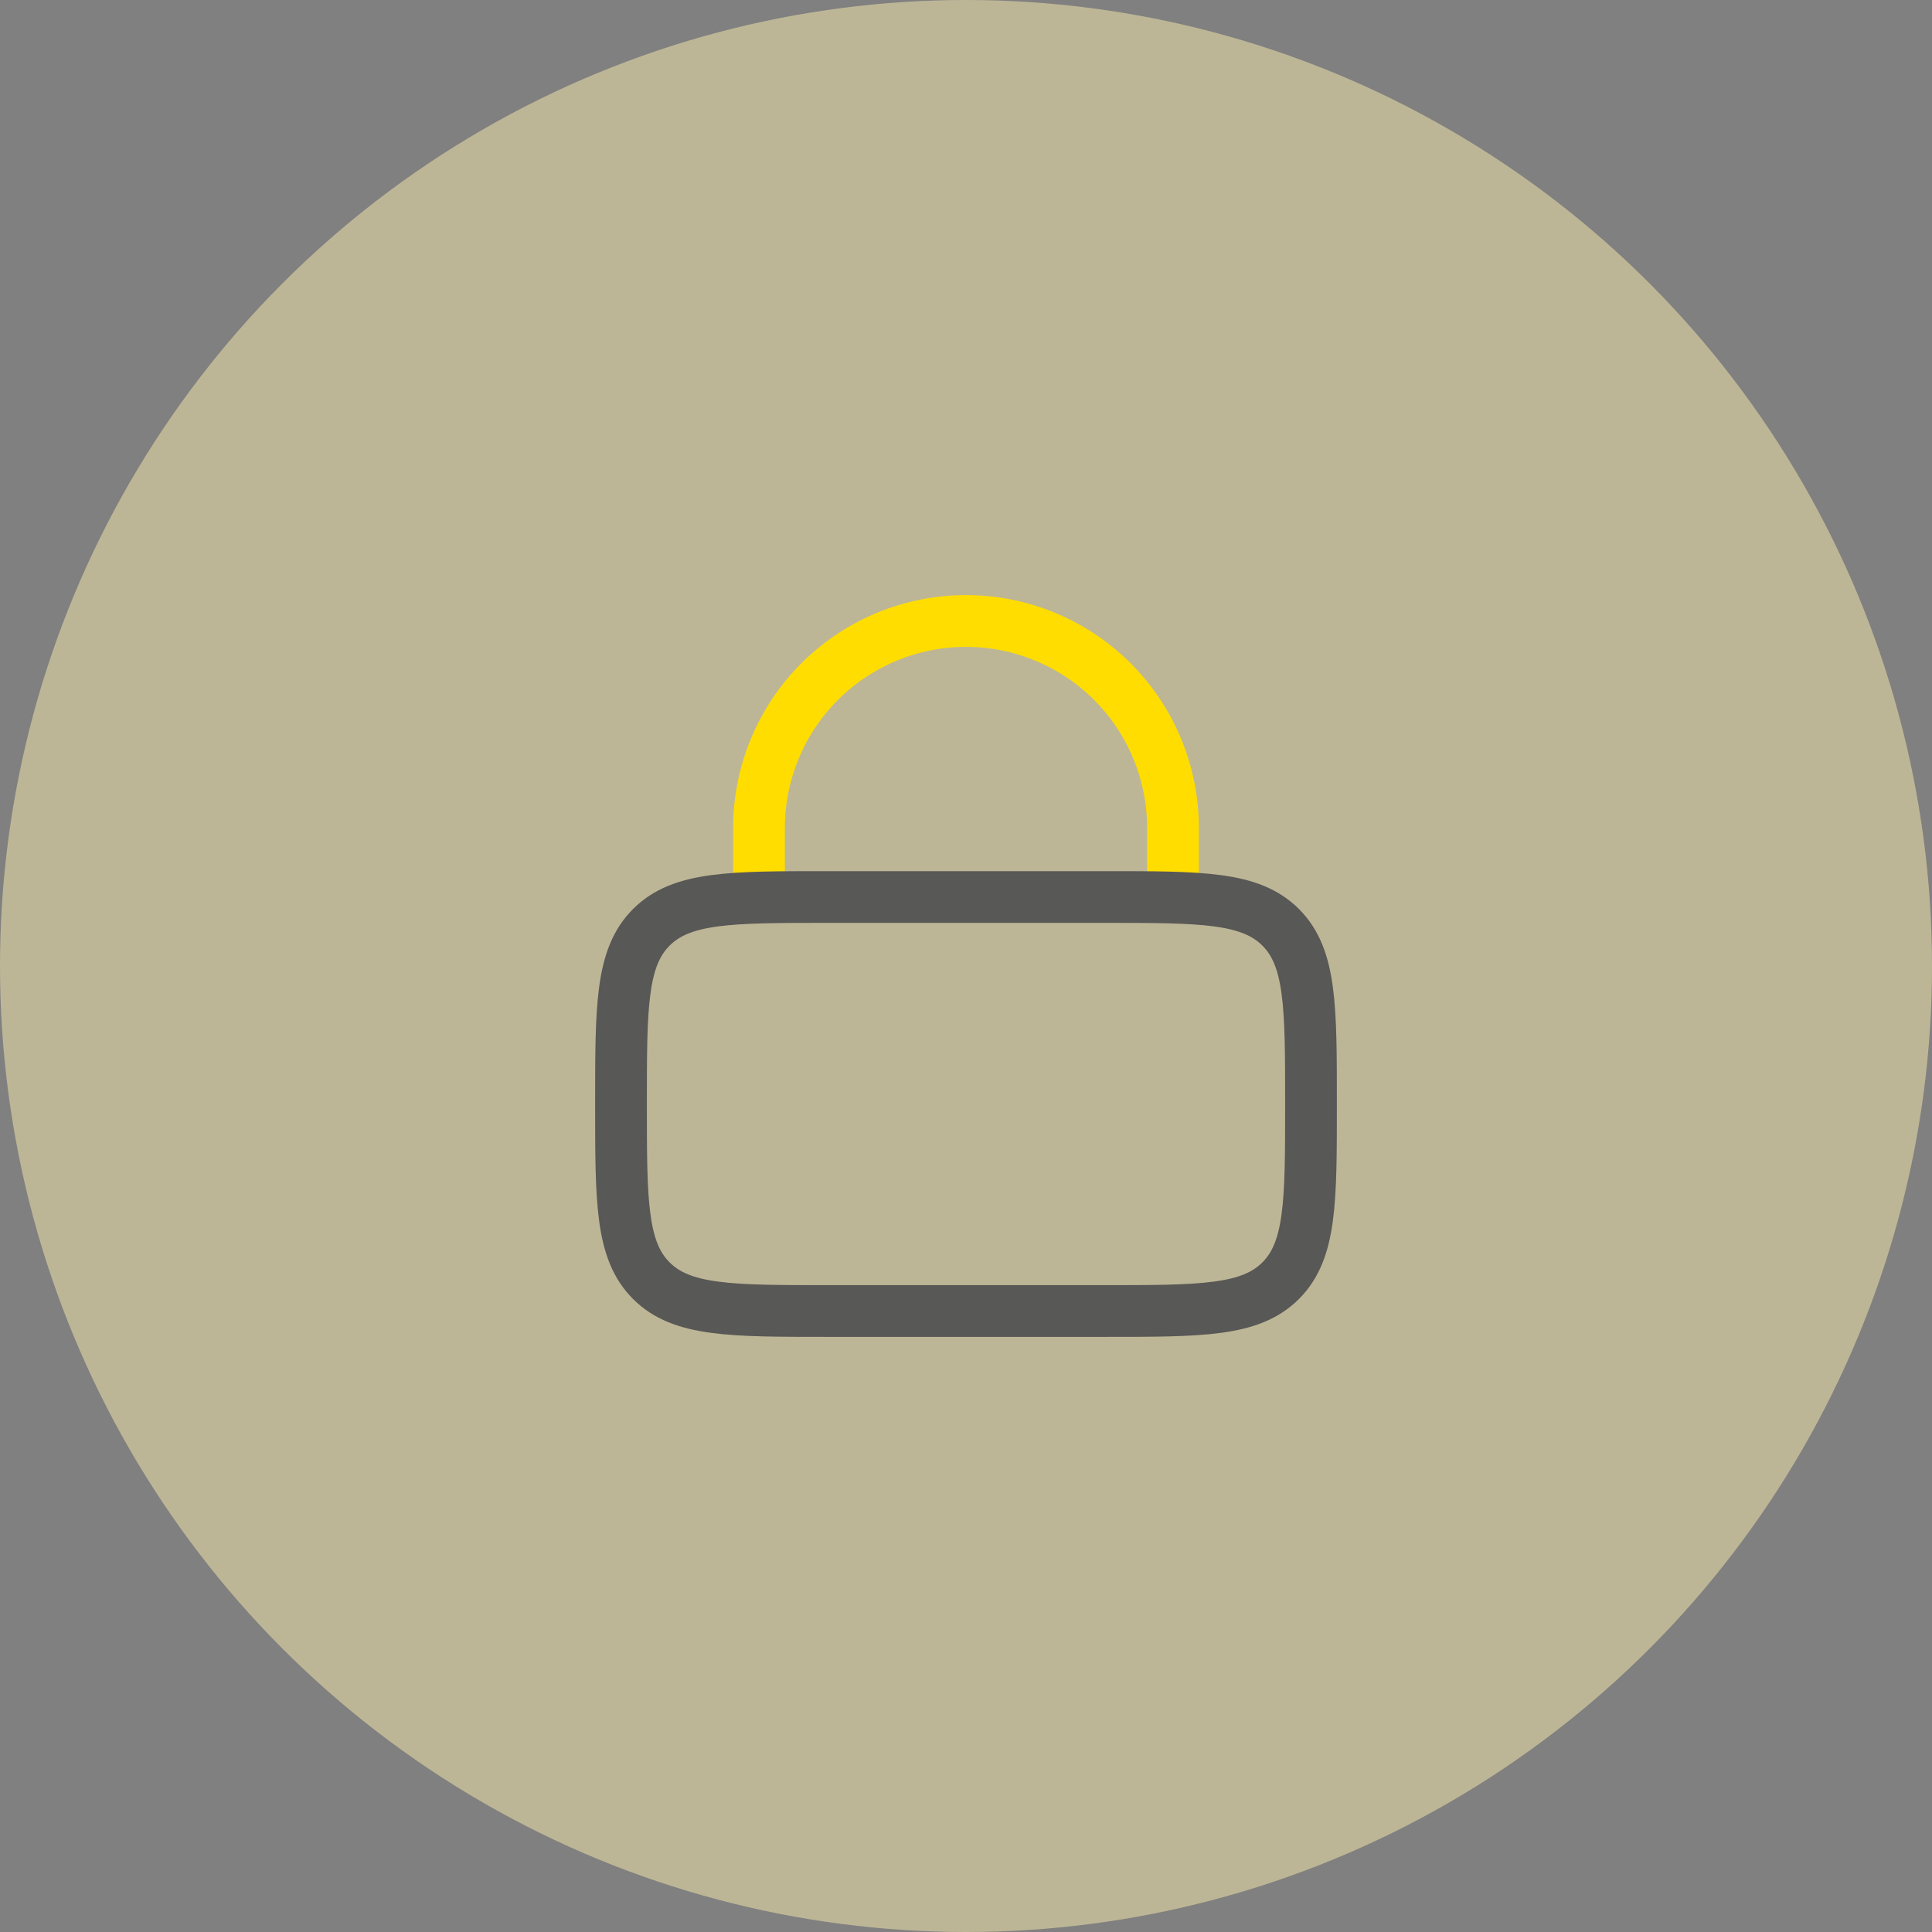
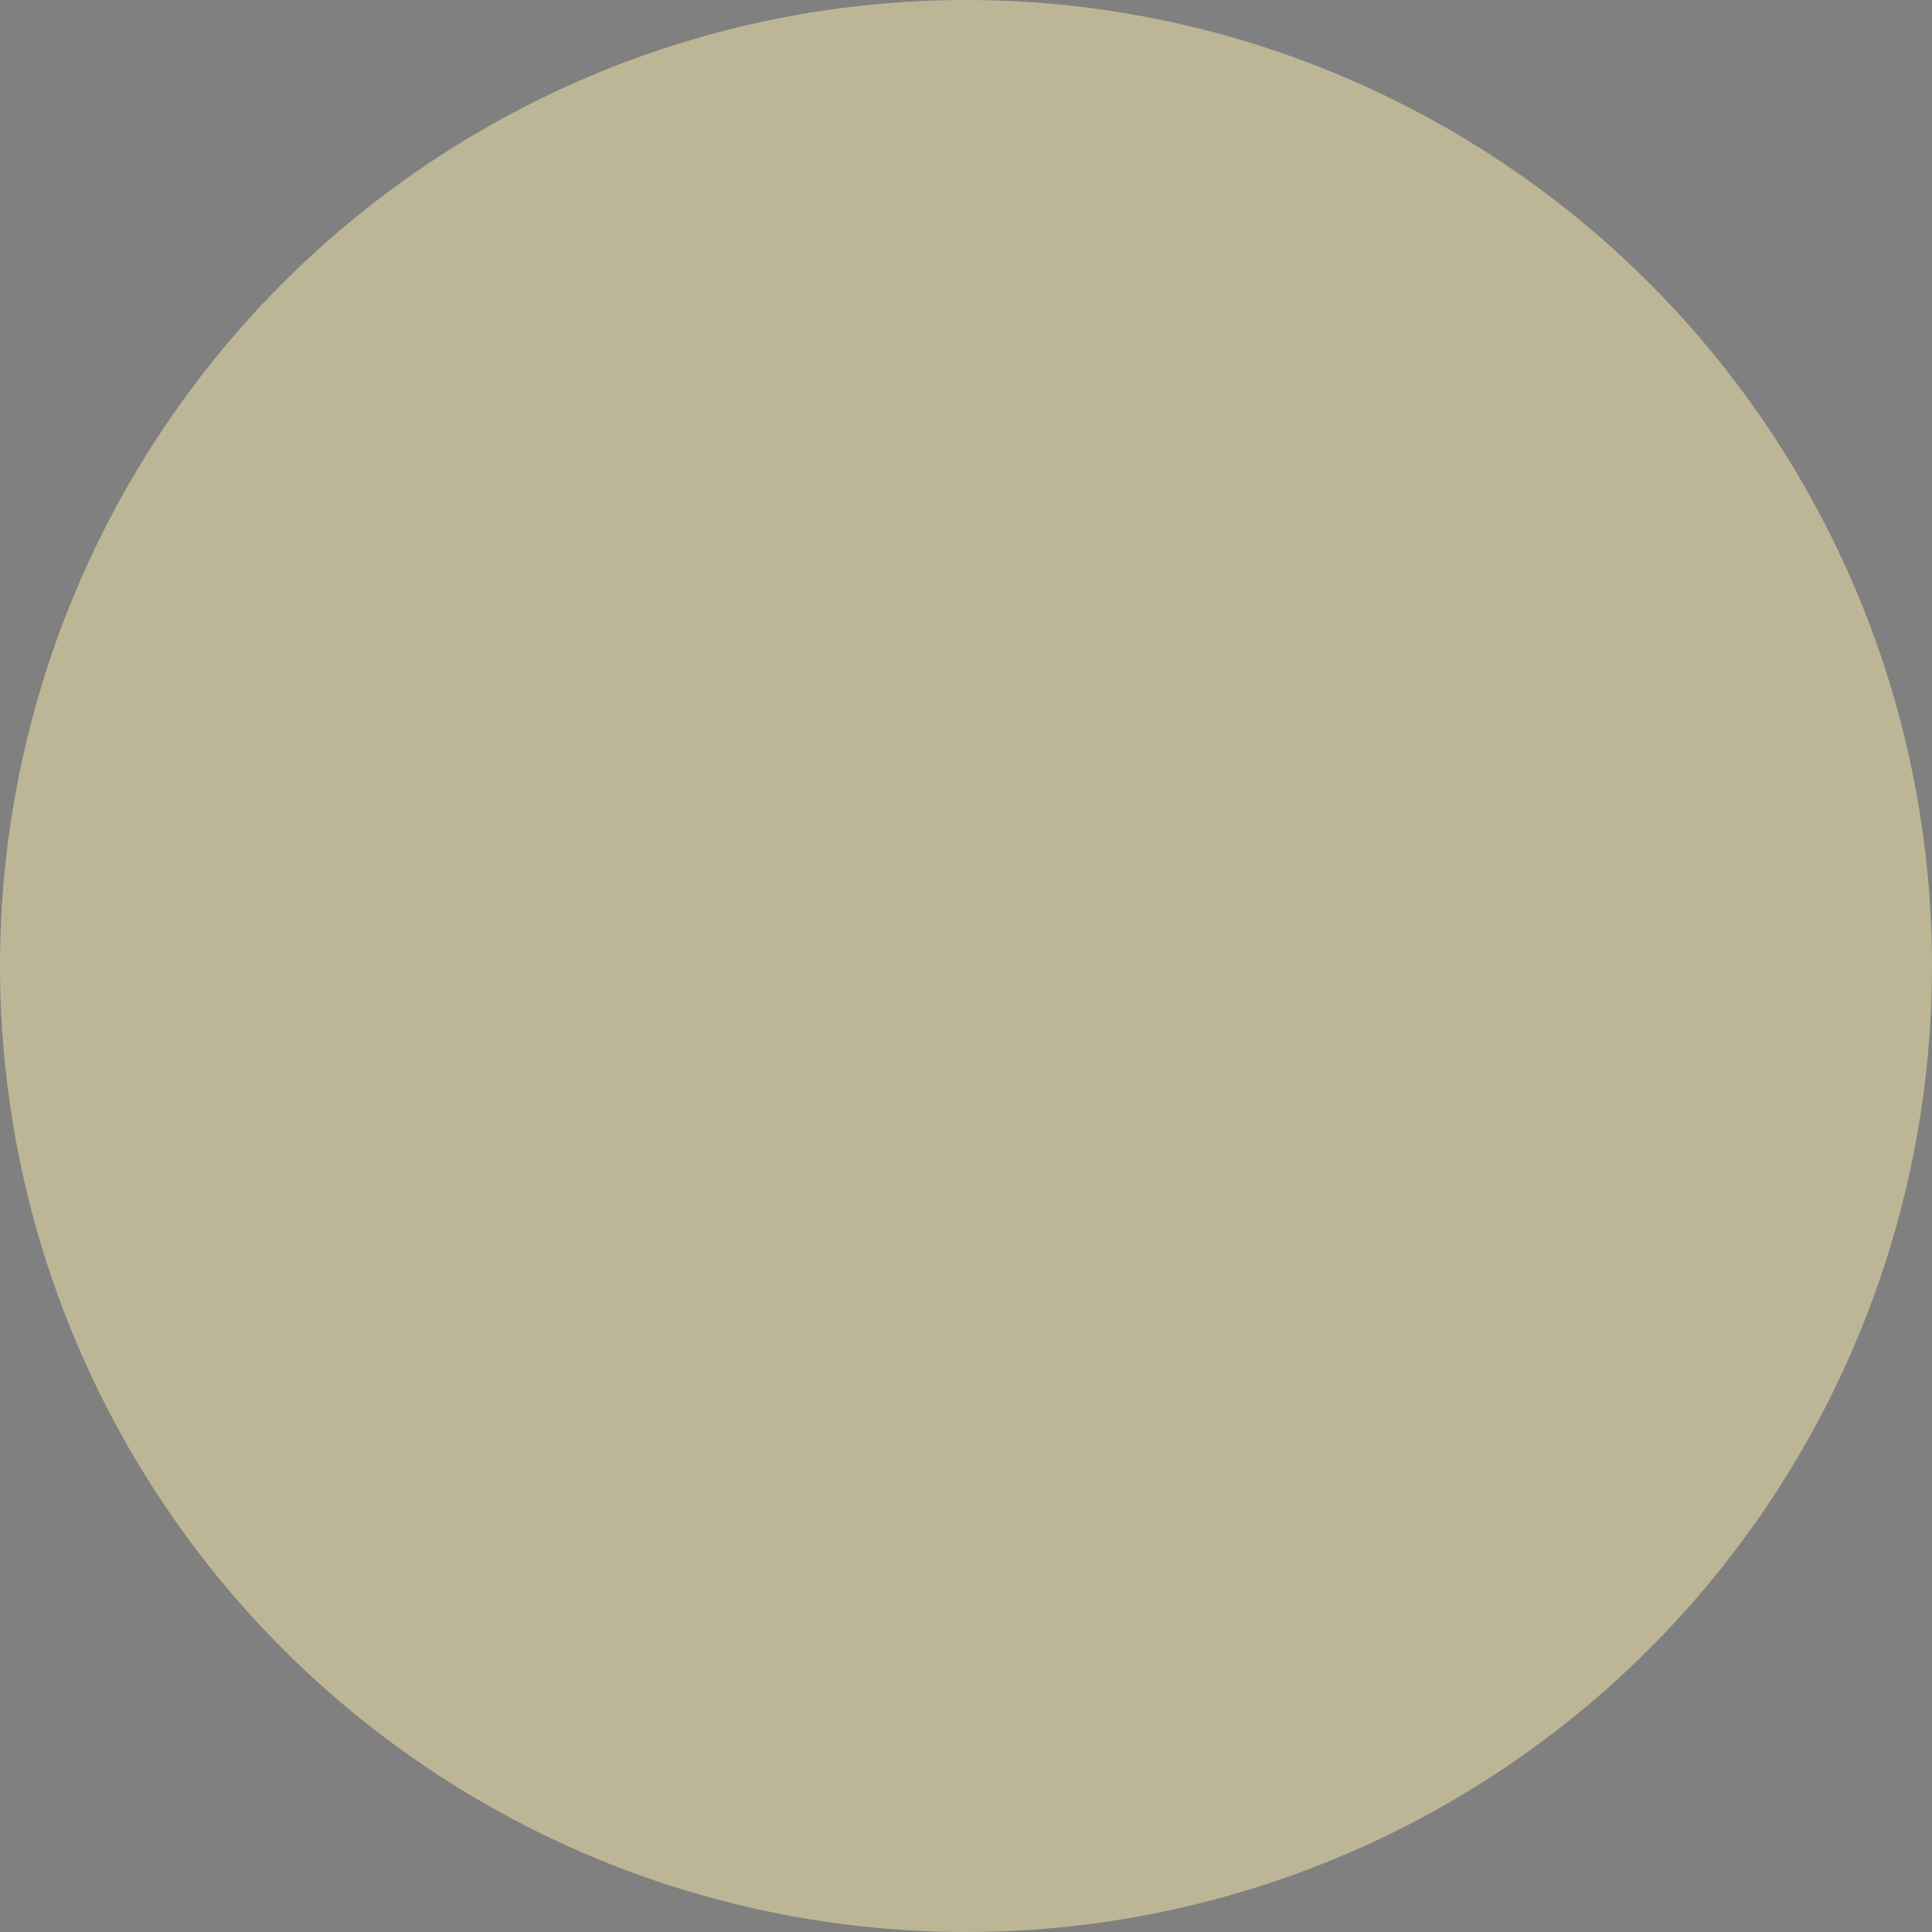
<svg xmlns="http://www.w3.org/2000/svg" width="56" height="56" viewBox="0 0 56 56" fill="none">
  <rect x="0" y="0" width="56" height="56" fill="#808080" stroke="none" />
  <circle opacity="0.5" cx="28" cy="28" r="28" fill="#FAECAD" />
-   <path d="M22 26V24C22 22.409 22.632 20.883 23.757 19.757C24.883 18.632 26.409 18 28 18C29.591 18 31.117 18.632 32.243 19.757C33.368 20.883 34 22.409 34 24V26" stroke="#FFDD00" stroke-width="1.5" stroke-linecap="round" />
-   <path d="M18 32C18 29.172 18 27.757 18.879 26.879C19.757 26 21.172 26 24 26H32C34.828 26 36.243 26 37.121 26.879C38 27.757 38 29.172 38 32C38 34.828 38 36.243 37.121 37.121C36.243 38 34.828 38 32 38H24C21.172 38 19.757 38 18.879 37.121C18 36.243 18 34.828 18 32Z" stroke="#585857" stroke-width="1.5" />
</svg>